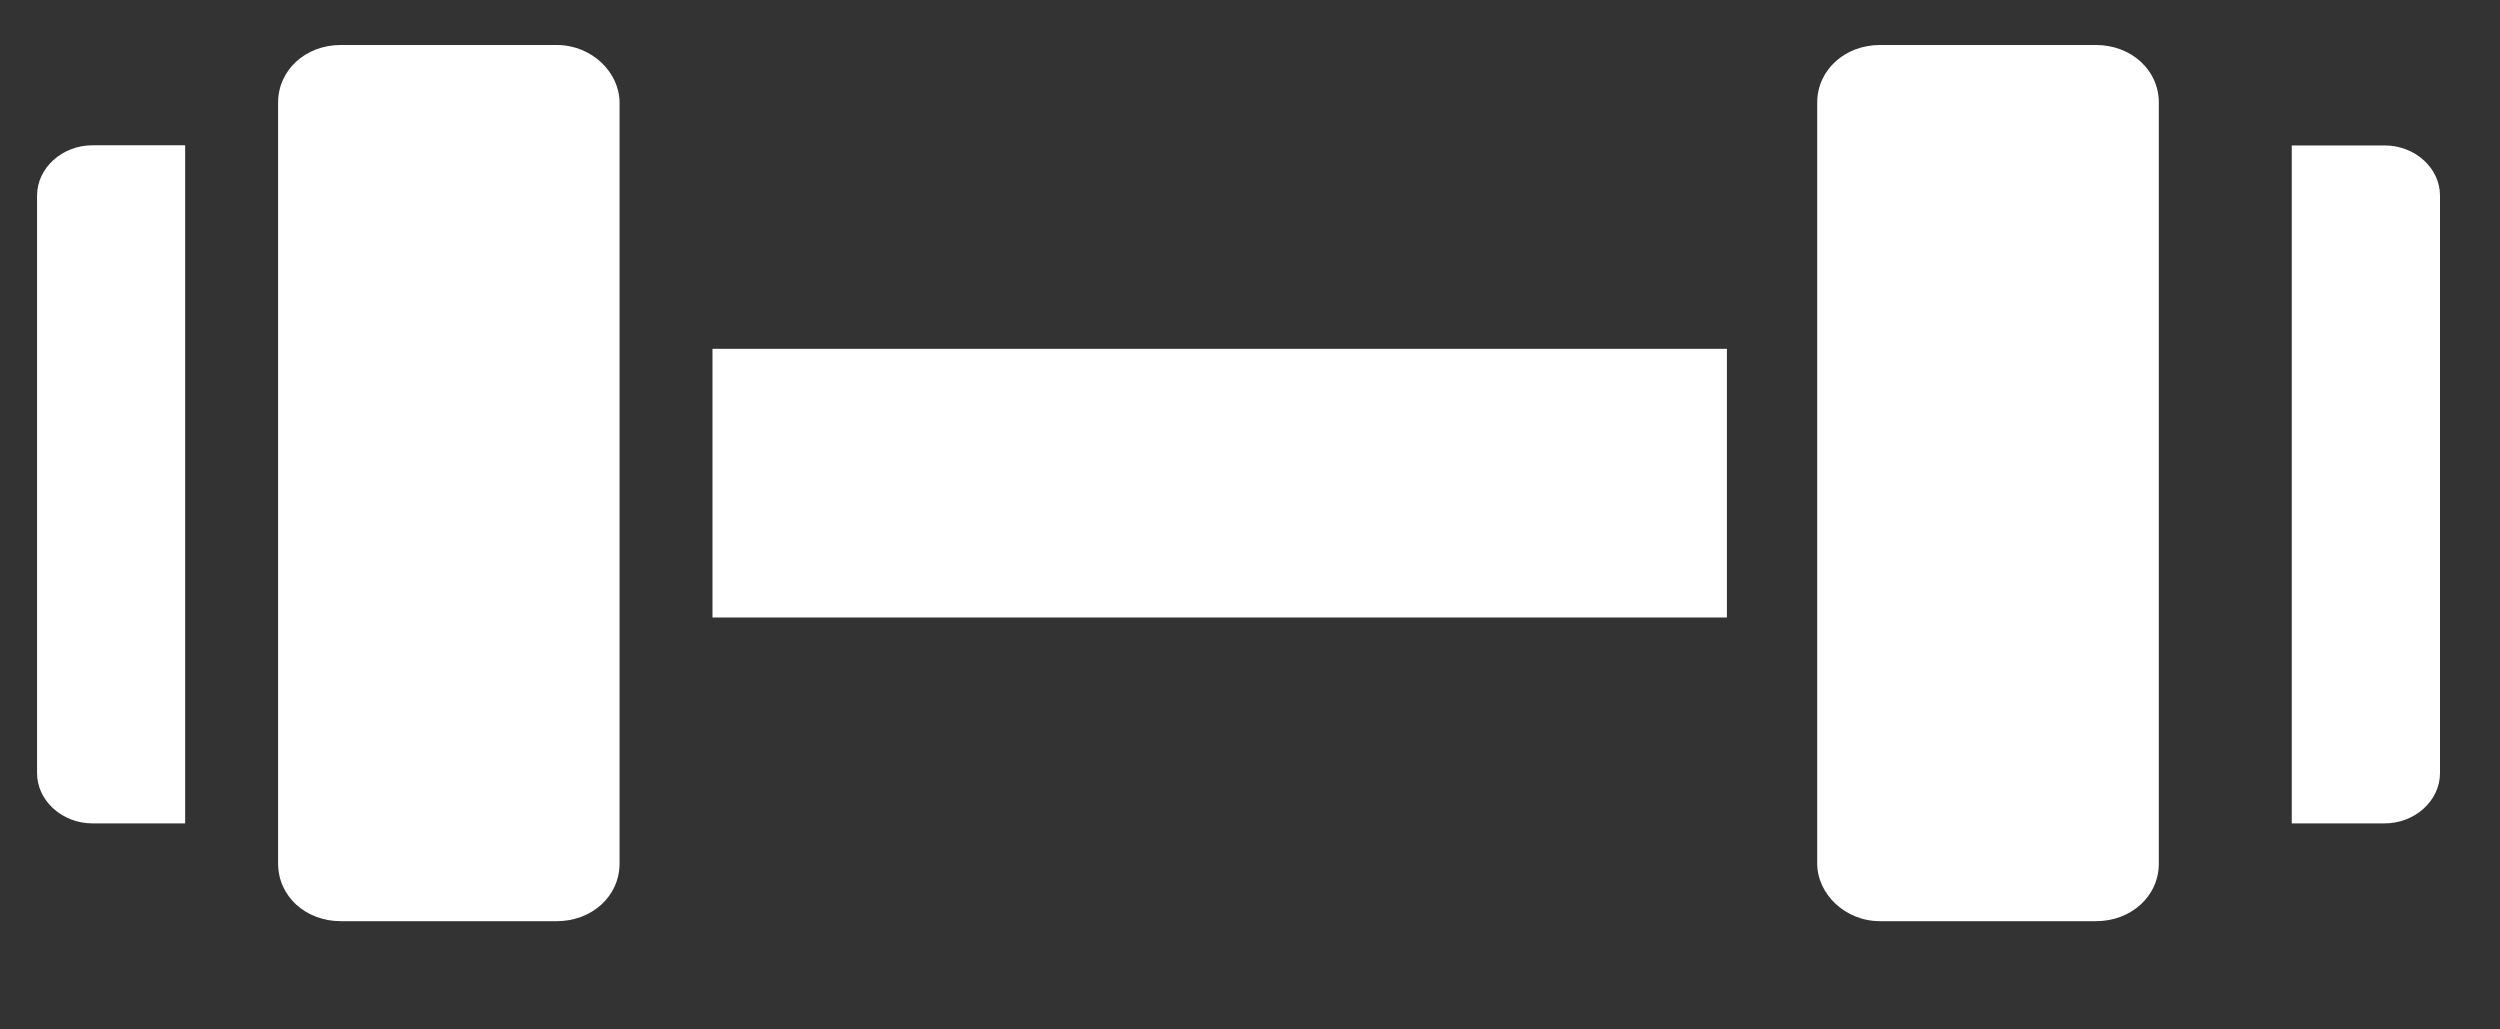
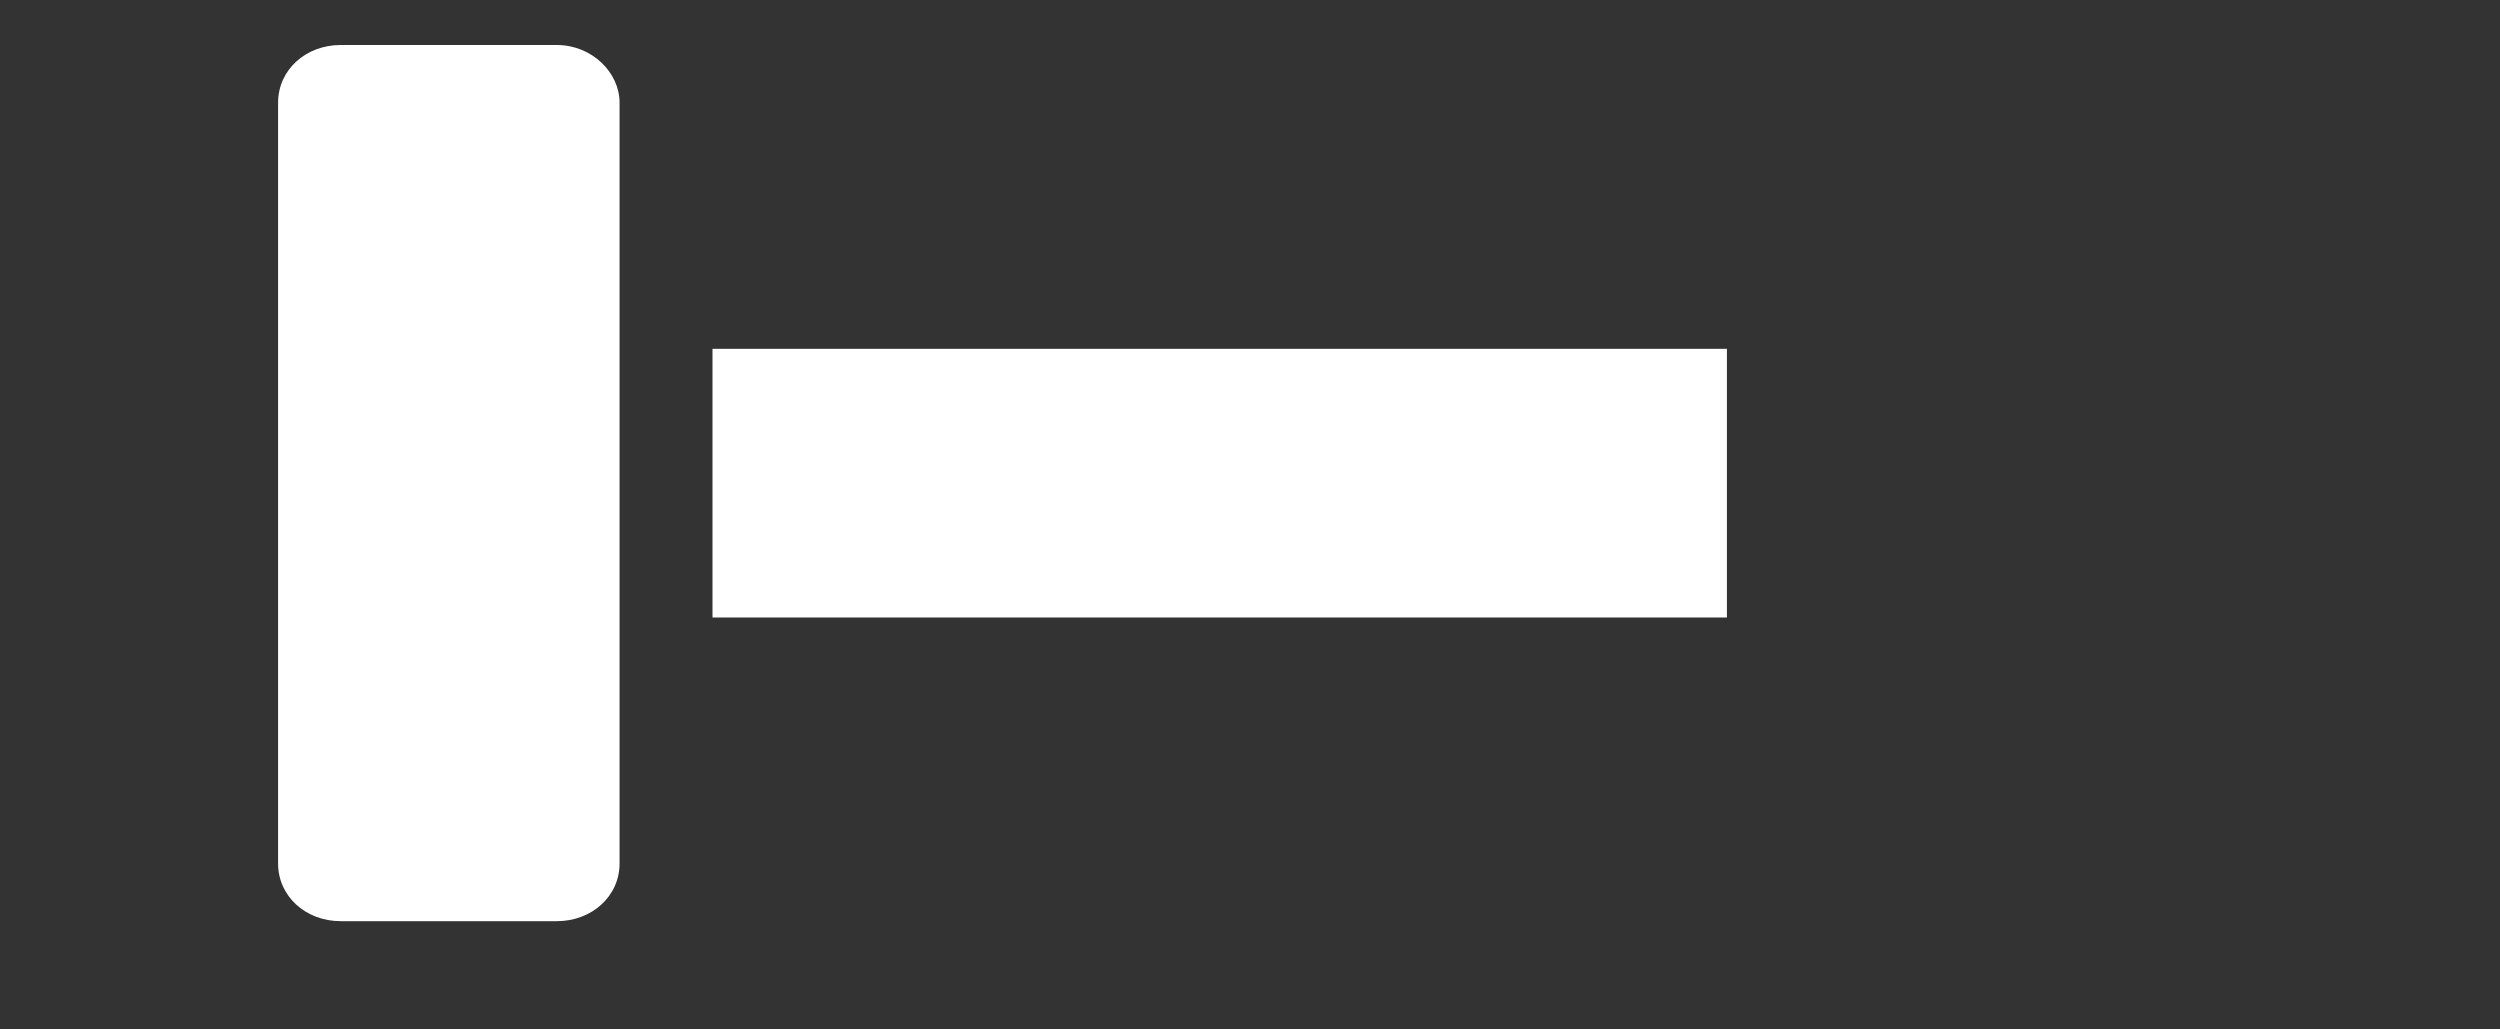
<svg xmlns="http://www.w3.org/2000/svg" width="17" height="7" viewBox="0 0 17 7" fill="none">
  <rect x="0" y="0" width="17" height="7" fill="#333333" stroke="none" />
-   <path d="M1.259 0.988H0.628C0.423 0.988 0.252 1.142 0.252 1.33V5.257C0.252 5.445 0.423 5.599 0.628 5.599H1.259V0.988Z" fill="white" />
-   <path d="M15.584 5.599L16.216 5.599C16.421 5.599 16.592 5.445 16.592 5.257L16.592 1.33C16.592 1.142 16.421 0.989 16.216 0.989L15.584 0.989L15.584 5.599Z" fill="white" />
  <path d="M4.213 0.698C4.213 0.493 4.025 0.306 3.786 0.306H2.317C2.078 0.306 1.891 0.476 1.891 0.698V5.872C1.891 6.094 2.078 6.264 2.317 6.264H3.786C4.025 6.264 4.213 6.094 4.213 5.872V0.698Z" fill="white" />
-   <path d="M12.357 5.872C12.357 6.077 12.545 6.264 12.784 6.264H14.253C14.492 6.264 14.68 6.094 14.68 5.872V0.698C14.68 0.476 14.492 0.306 14.253 0.306H12.784C12.545 0.306 12.357 0.476 12.357 0.698V5.872Z" fill="white" />
  <path d="M11.743 2.372H4.845V4.199H11.743V2.372Z" fill="white" />
</svg>